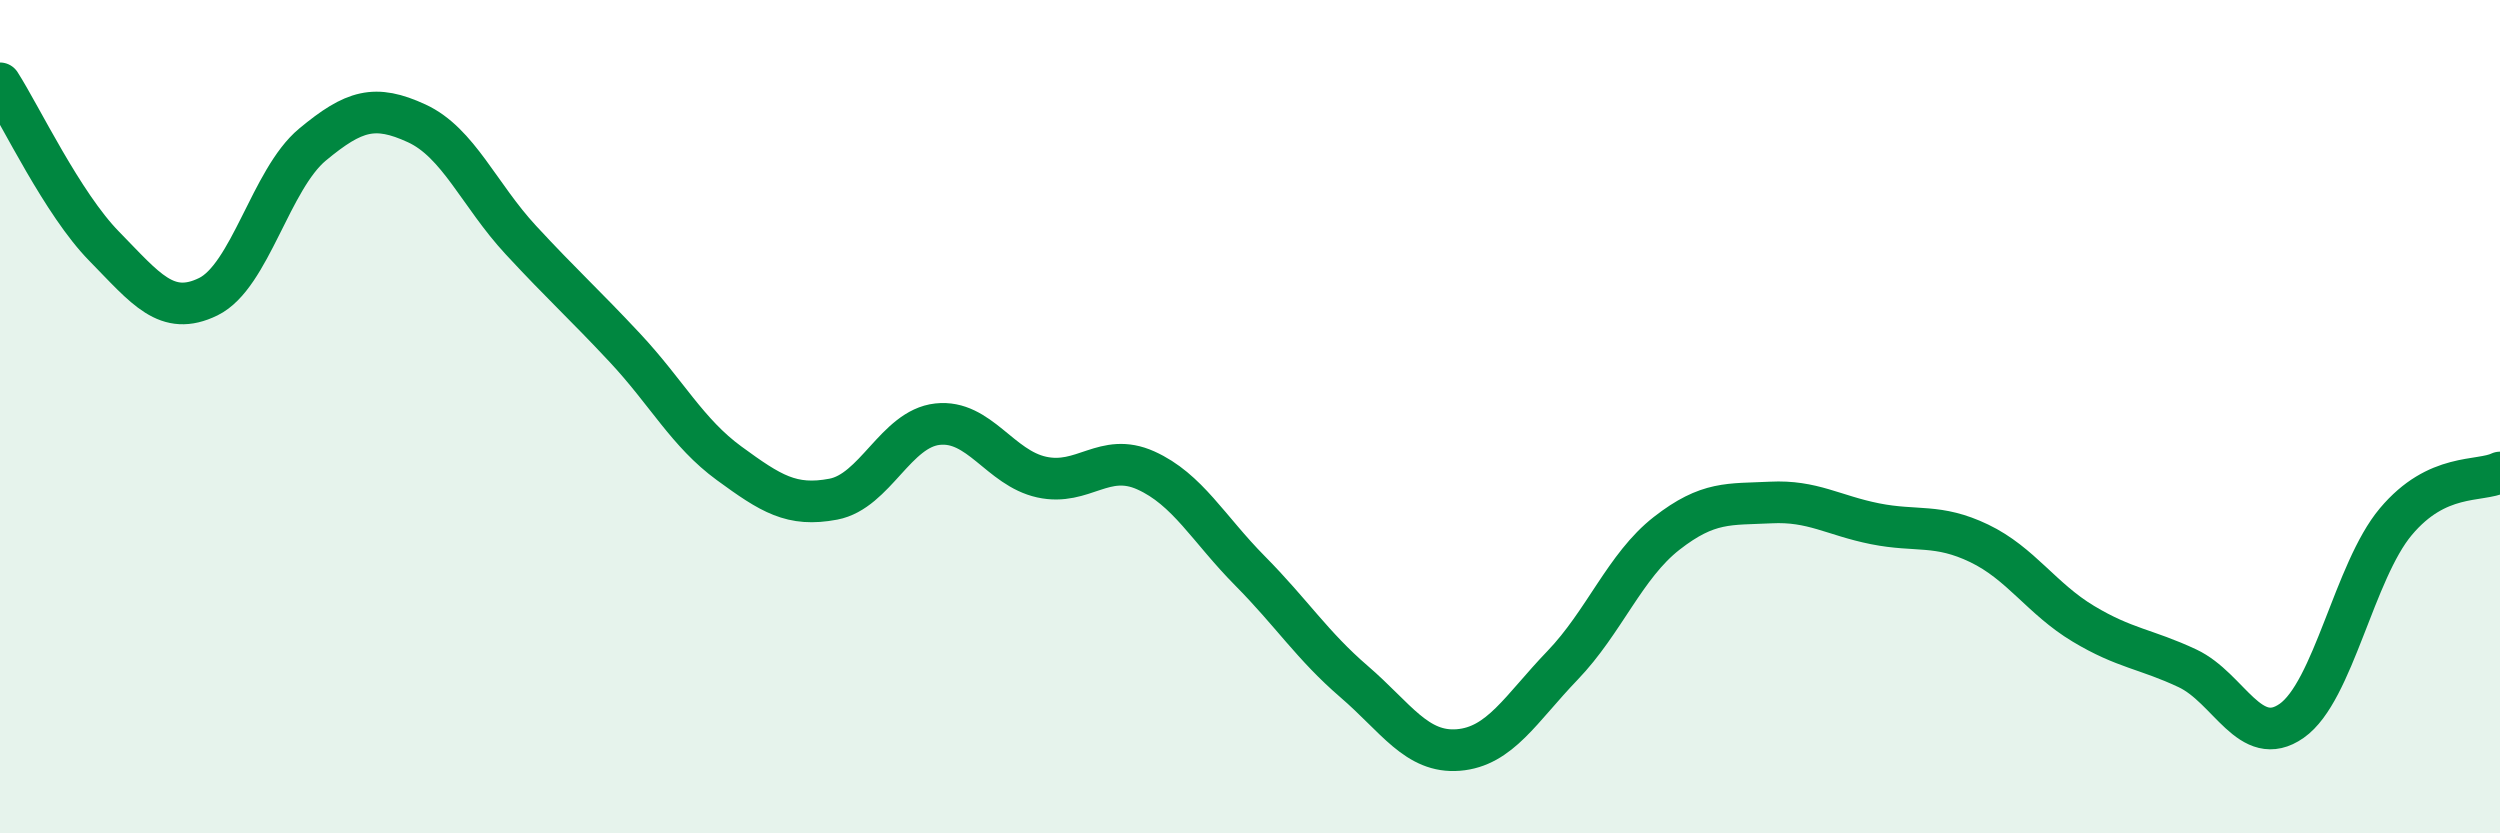
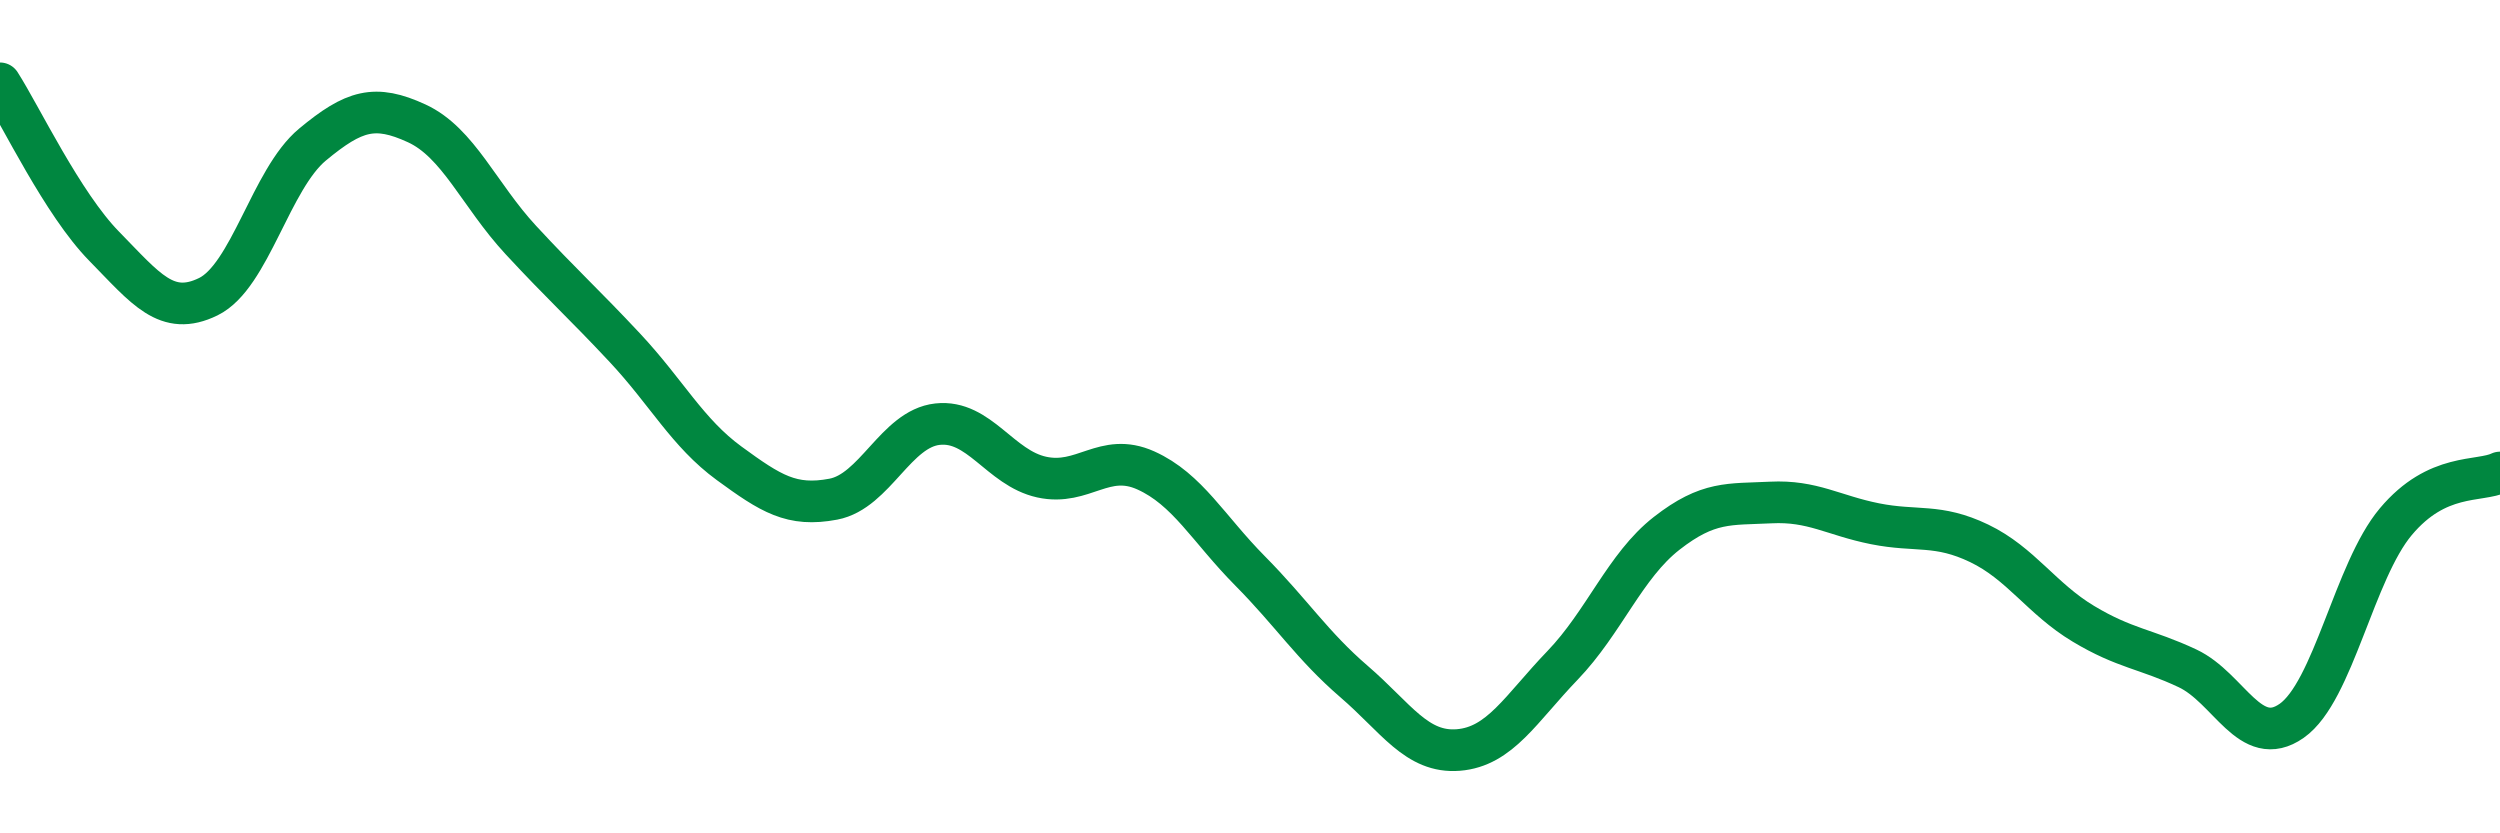
<svg xmlns="http://www.w3.org/2000/svg" width="60" height="20" viewBox="0 0 60 20">
-   <path d="M 0,2 C 0.5,2.78 1.5,4.89 2.5,5.91 C 3.5,6.93 4,7.61 5,7.12 C 6,6.63 6.5,4.3 7.5,3.47 C 8.5,2.64 9,2.5 10,2.96 C 11,3.42 11.5,4.68 12.5,5.76 C 13.5,6.84 14,7.28 15,8.35 C 16,9.42 16.5,10.39 17.5,11.12 C 18.5,11.85 19,12.17 20,11.98 C 21,11.79 21.5,10.29 22.5,10.18 C 23.5,10.07 24,11.23 25,11.45 C 26,11.67 26.5,10.84 27.5,11.29 C 28.5,11.74 29,12.69 30,13.7 C 31,14.71 31.5,15.5 32.5,16.36 C 33.5,17.22 34,18.08 35,18 C 36,17.92 36.5,17.01 37.5,15.97 C 38.5,14.93 39,13.58 40,12.8 C 41,12.02 41.5,12.11 42.5,12.06 C 43.5,12.01 44,12.37 45,12.57 C 46,12.77 46.5,12.56 47.5,13.04 C 48.5,13.52 49,14.37 50,14.97 C 51,15.57 51.5,15.57 52.5,16.04 C 53.5,16.51 54,18 55,17.3 C 56,16.6 56.5,13.71 57.5,12.52 C 58.5,11.33 59.5,11.58 60,11.34L60 20L0 20Z" fill="#008740" opacity="0.1" stroke-linecap="round" stroke-linejoin="round" />
  <path d="M 0,2 C 0.5,2.78 1.5,4.89 2.5,5.91 C 3.5,6.93 4,7.61 5,7.12 C 6,6.63 6.5,4.3 7.5,3.47 C 8.5,2.64 9,2.5 10,2.96 C 11,3.42 11.5,4.68 12.5,5.76 C 13.5,6.84 14,7.28 15,8.35 C 16,9.42 16.5,10.39 17.5,11.12 C 18.5,11.85 19,12.17 20,11.98 C 21,11.79 21.5,10.29 22.5,10.18 C 23.5,10.07 24,11.23 25,11.45 C 26,11.67 26.5,10.84 27.5,11.29 C 28.5,11.74 29,12.69 30,13.7 C 31,14.71 31.5,15.5 32.5,16.36 C 33.5,17.22 34,18.08 35,18 C 36,17.92 36.5,17.01 37.5,15.97 C 38.5,14.93 39,13.58 40,12.8 C 41,12.02 41.5,12.11 42.5,12.06 C 43.5,12.01 44,12.37 45,12.57 C 46,12.77 46.5,12.56 47.5,13.04 C 48.5,13.52 49,14.37 50,14.97 C 51,15.57 51.5,15.57 52.5,16.04 C 53.5,16.51 54,18 55,17.3 C 56,16.6 56.5,13.71 57.5,12.52 C 58.5,11.33 59.5,11.58 60,11.34" stroke="#008740" stroke-width="1" fill="none" stroke-linecap="round" stroke-linejoin="round" />
</svg>